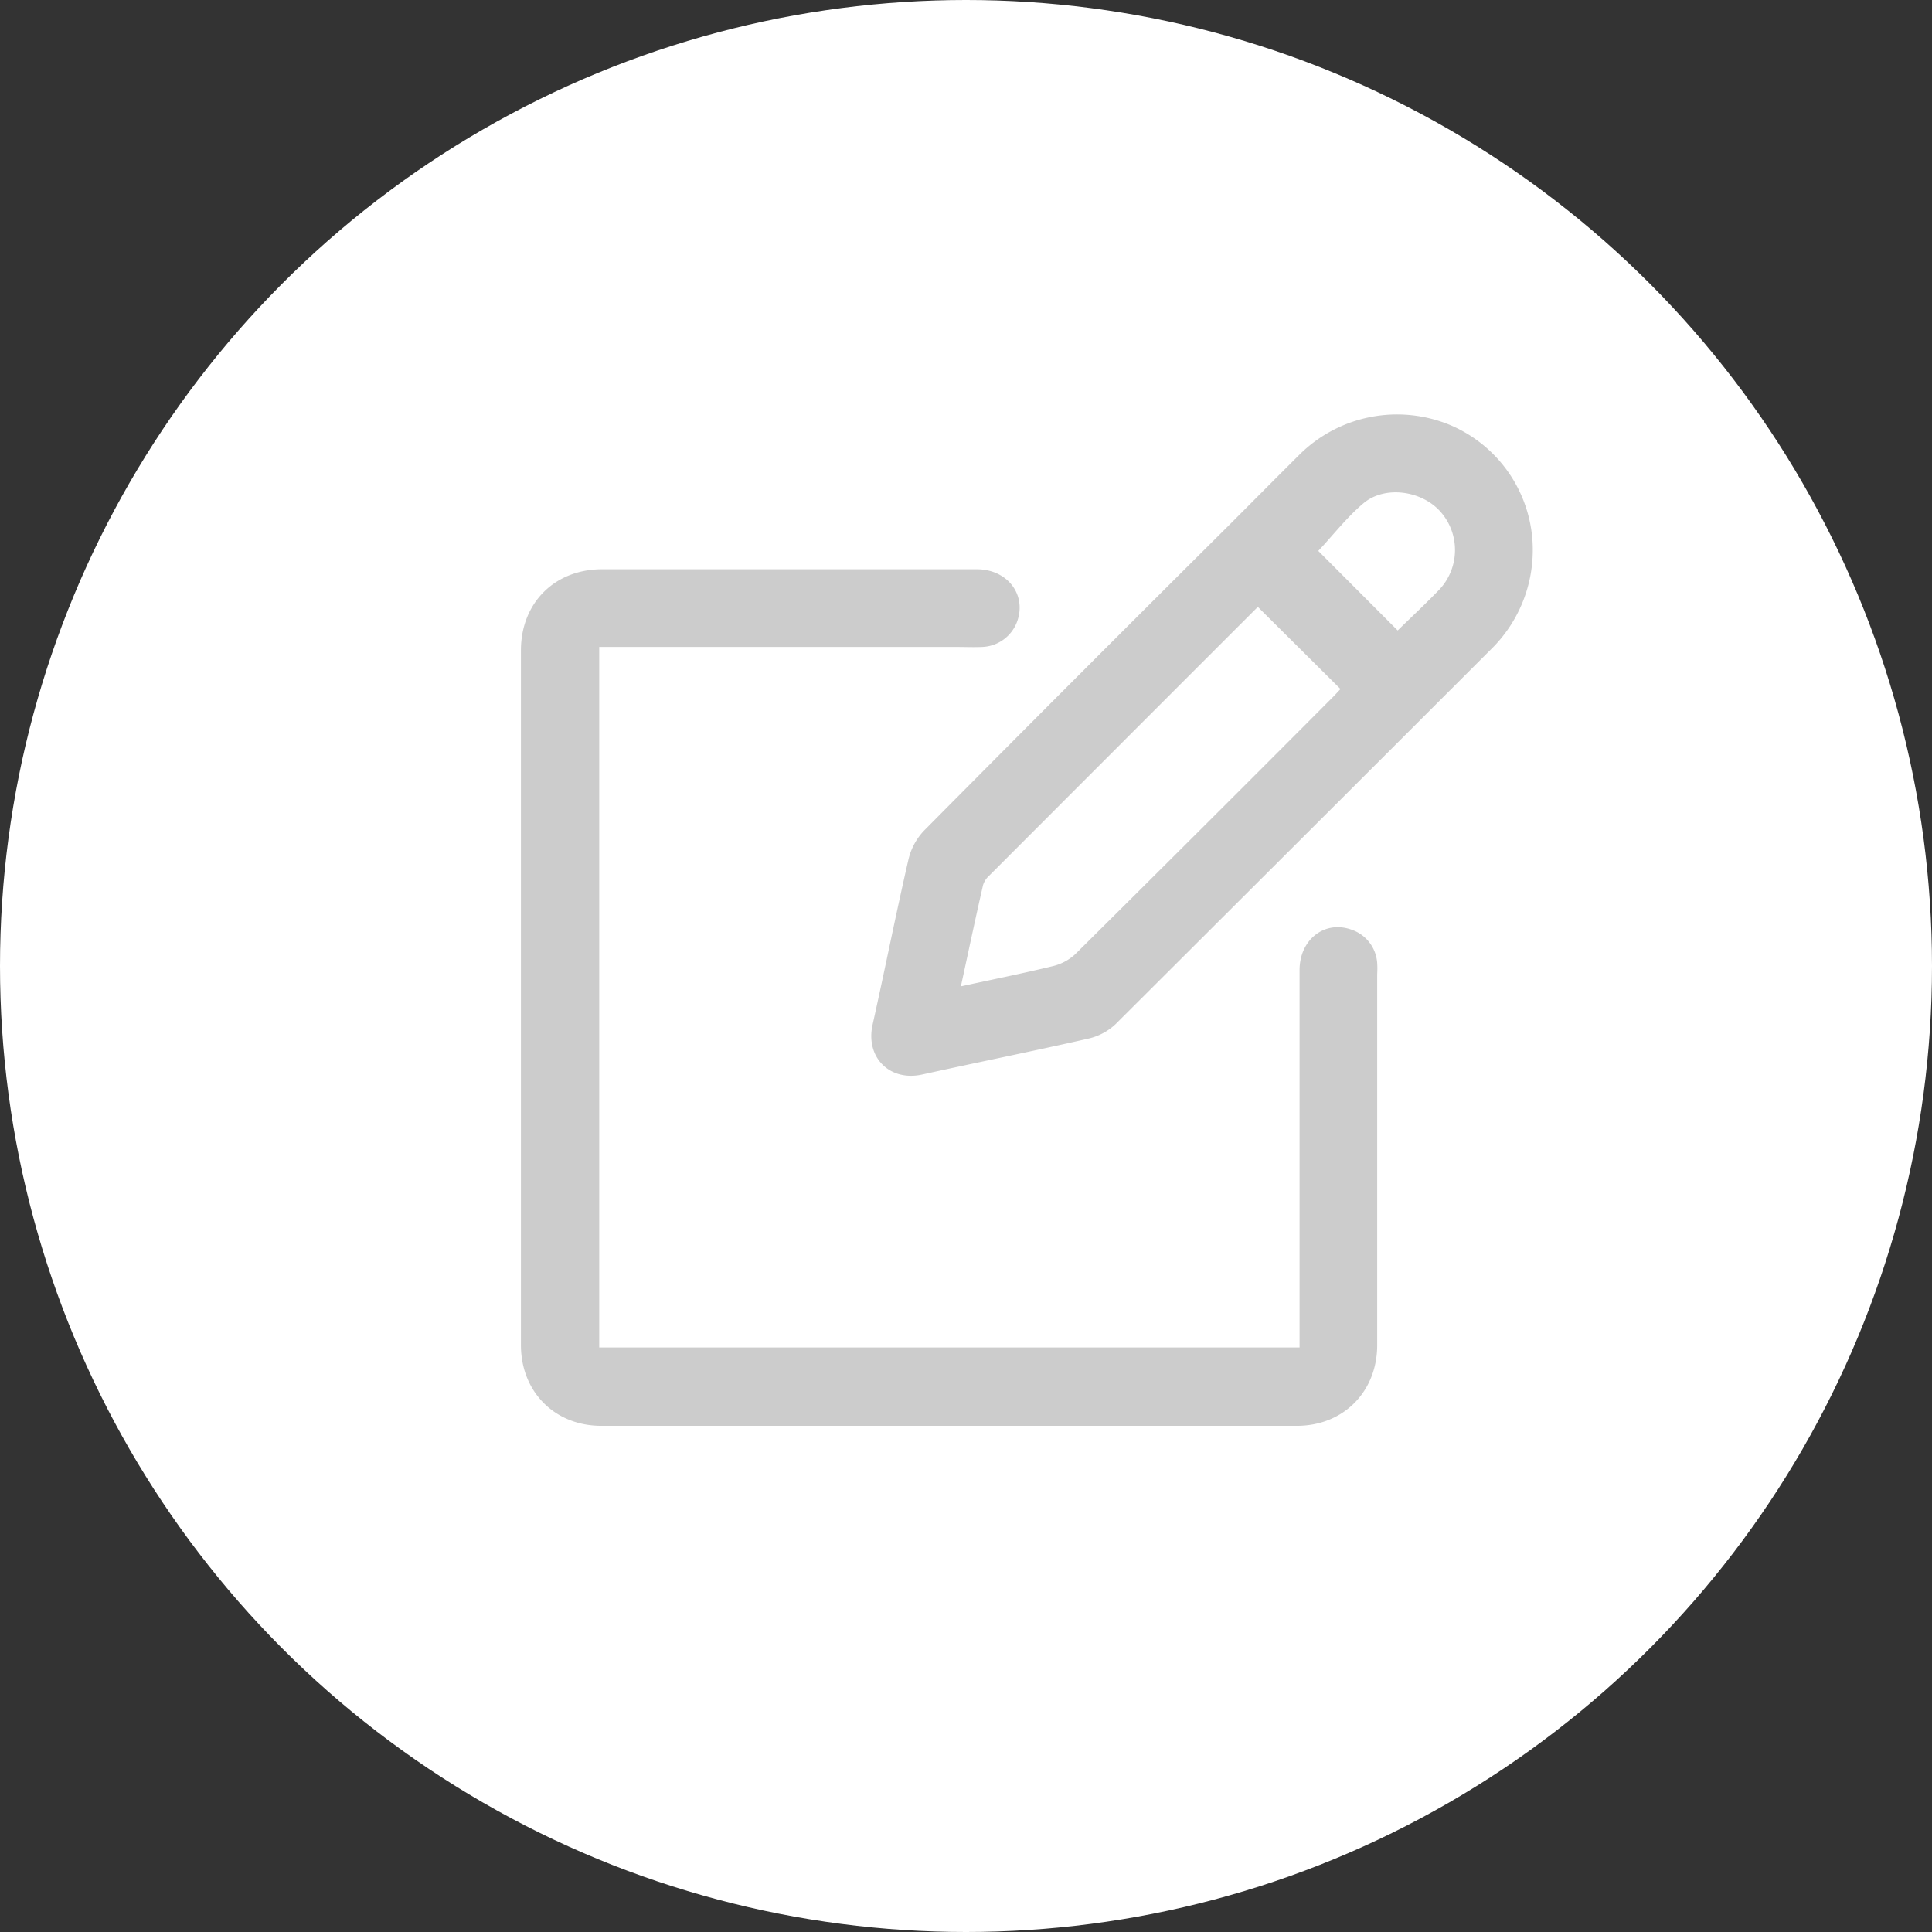
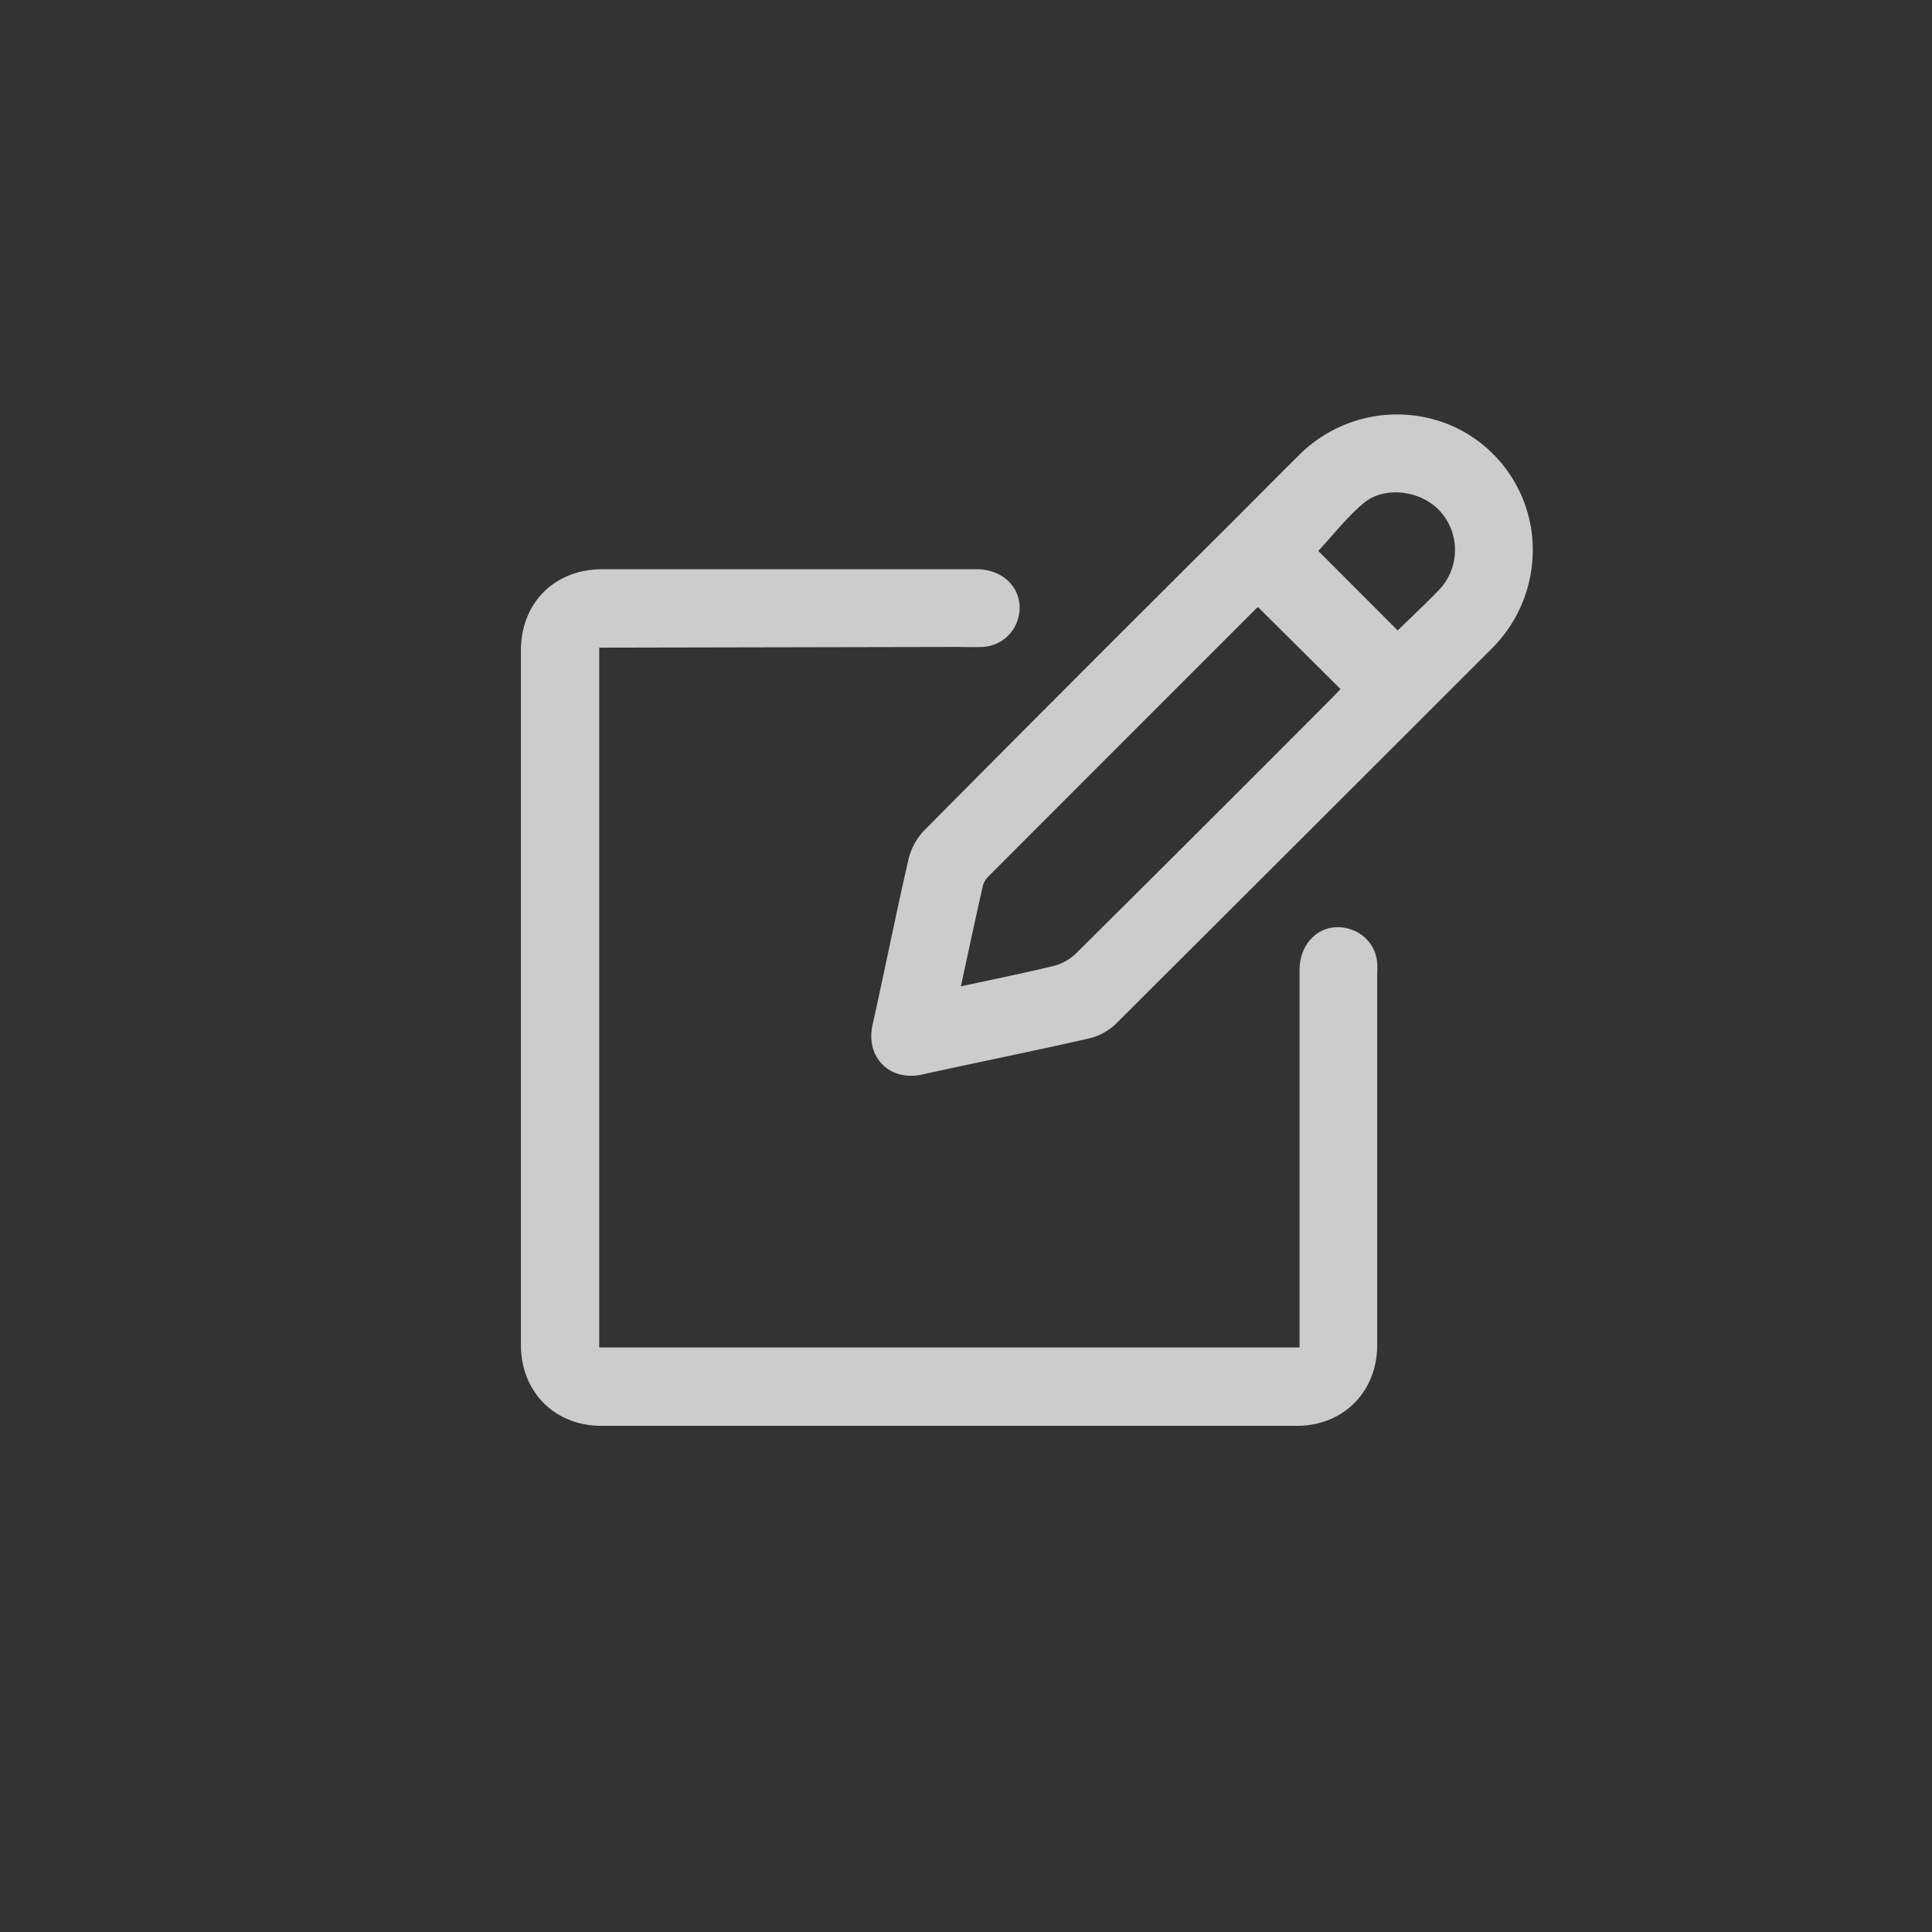
<svg xmlns="http://www.w3.org/2000/svg" viewBox="0 0 381 381">
  <rect x="0" y="0" width="381" height="381" fill="#333333" stroke="none" />
  <defs>
    <style>.cls-1{fill:#fff;}.cls-2{fill:#ccc;}</style>
  </defs>
  <title>edit</title>
  <g id="Слой_2" data-name="Слой 2">
    <g id="Слой_1-2" data-name="Слой 1">
-       <circle class="cls-1" cx="190.5" cy="190.5" r="190.5" />
-       <path class="cls-2" d="M118.17,127.72v138H256.28v-2.68q0-35.86,0-71.73c0-6,4.91-9.85,10.17-8a7.48,7.48,0,0,1,5.14,6.61,17.27,17.27,0,0,1,0,2.16v73.17c0,9.21-6.68,15.93-15.83,15.93H118.56c-9.16,0-15.83-6.71-15.83-15.92v-137c0-9.35,6.64-16,16-16q36.95,0,73.9,0c6,0,9.8,4.94,8,10.18a7.65,7.65,0,0,1-6.87,5.14c-1.76.08-3.52,0-5.28,0H118.17Z" />
+       <path class="cls-2" d="M118.17,127.72v138H256.28v-2.68q0-35.86,0-71.73c0-6,4.91-9.85,10.17-8a7.48,7.48,0,0,1,5.14,6.61,17.27,17.27,0,0,1,0,2.16v73.17c0,9.21-6.68,15.93-15.83,15.93H118.56c-9.16,0-15.83-6.71-15.83-15.92v-137c0-9.35,6.64-16,16-16q36.95,0,73.9,0c6,0,9.8,4.94,8,10.18a7.65,7.65,0,0,1-6.87,5.14c-1.76.08-3.52,0-5.28,0Z" />
      <path class="cls-2" d="M302.27,108.56a27.38,27.38,0,0,1-8.3,19.55q-37,37-74,73.88a11.52,11.52,0,0,1-5.35,2.83c-10.89,2.48-21.85,4.67-32.76,7.08-6.43,1.42-11.22-3.41-9.78-9.83,2.42-10.83,4.57-21.71,7.06-32.52a12.37,12.37,0,0,1,3.07-5.73q29.88-30.15,60-60.09c4.69-4.69,9.36-9.41,14.07-14.09A27.32,27.32,0,0,1,286,83.83,26.73,26.73,0,0,1,302.27,108.56ZM189.49,194.51c6.3-1.36,12.17-2.54,18-3.95a9.93,9.93,0,0,0,4.49-2.33q25.53-25.32,50.91-50.8c.55-.56,1.08-1.15,1.46-1.55L248.1,119.73a2.73,2.73,0,0,0-.4.3Q221.33,146.39,195,172.76a4.07,4.07,0,0,0-1.13,1.76C192.38,181,191,187.57,189.49,194.51Zm86.14-70.18c2.69-2.63,5.55-5.29,8.25-8.1a11.4,11.4,0,0,0,.21-15.3c-3.7-4.2-11-5.25-15.24-1.66-3.32,2.81-6,6.32-8.88,9.37Z" />
    </g>
  </g>
</svg>